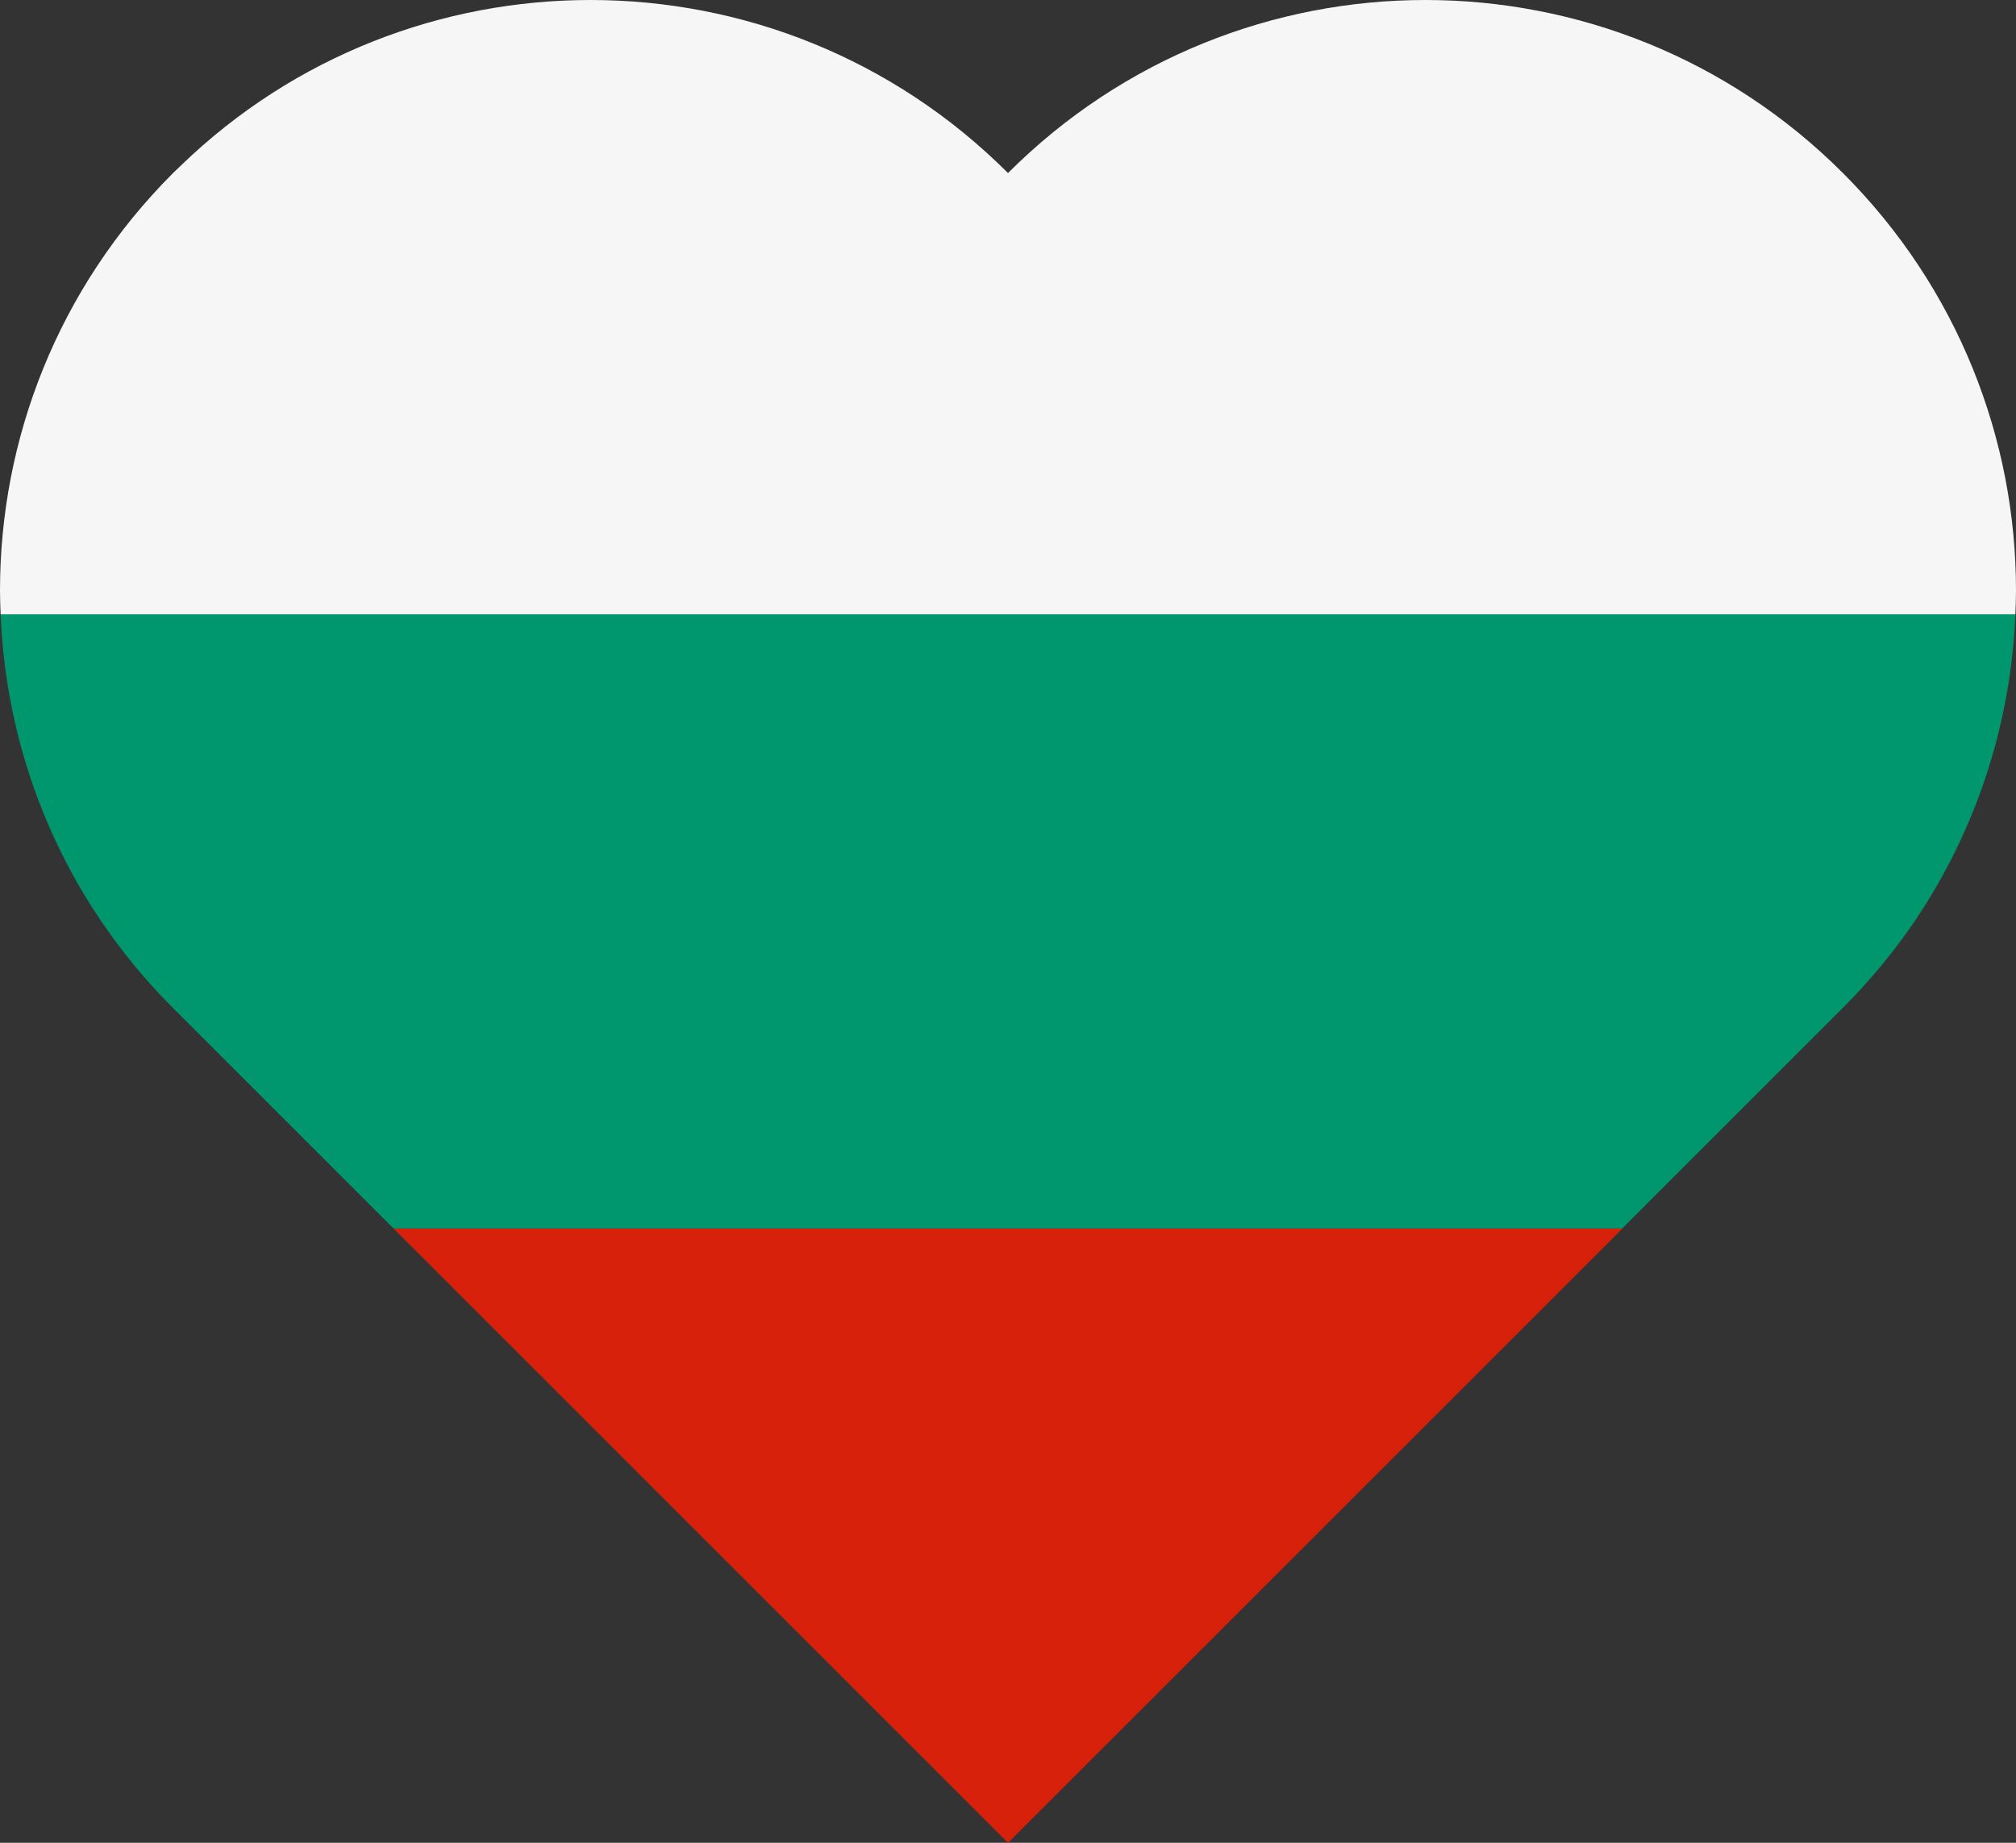
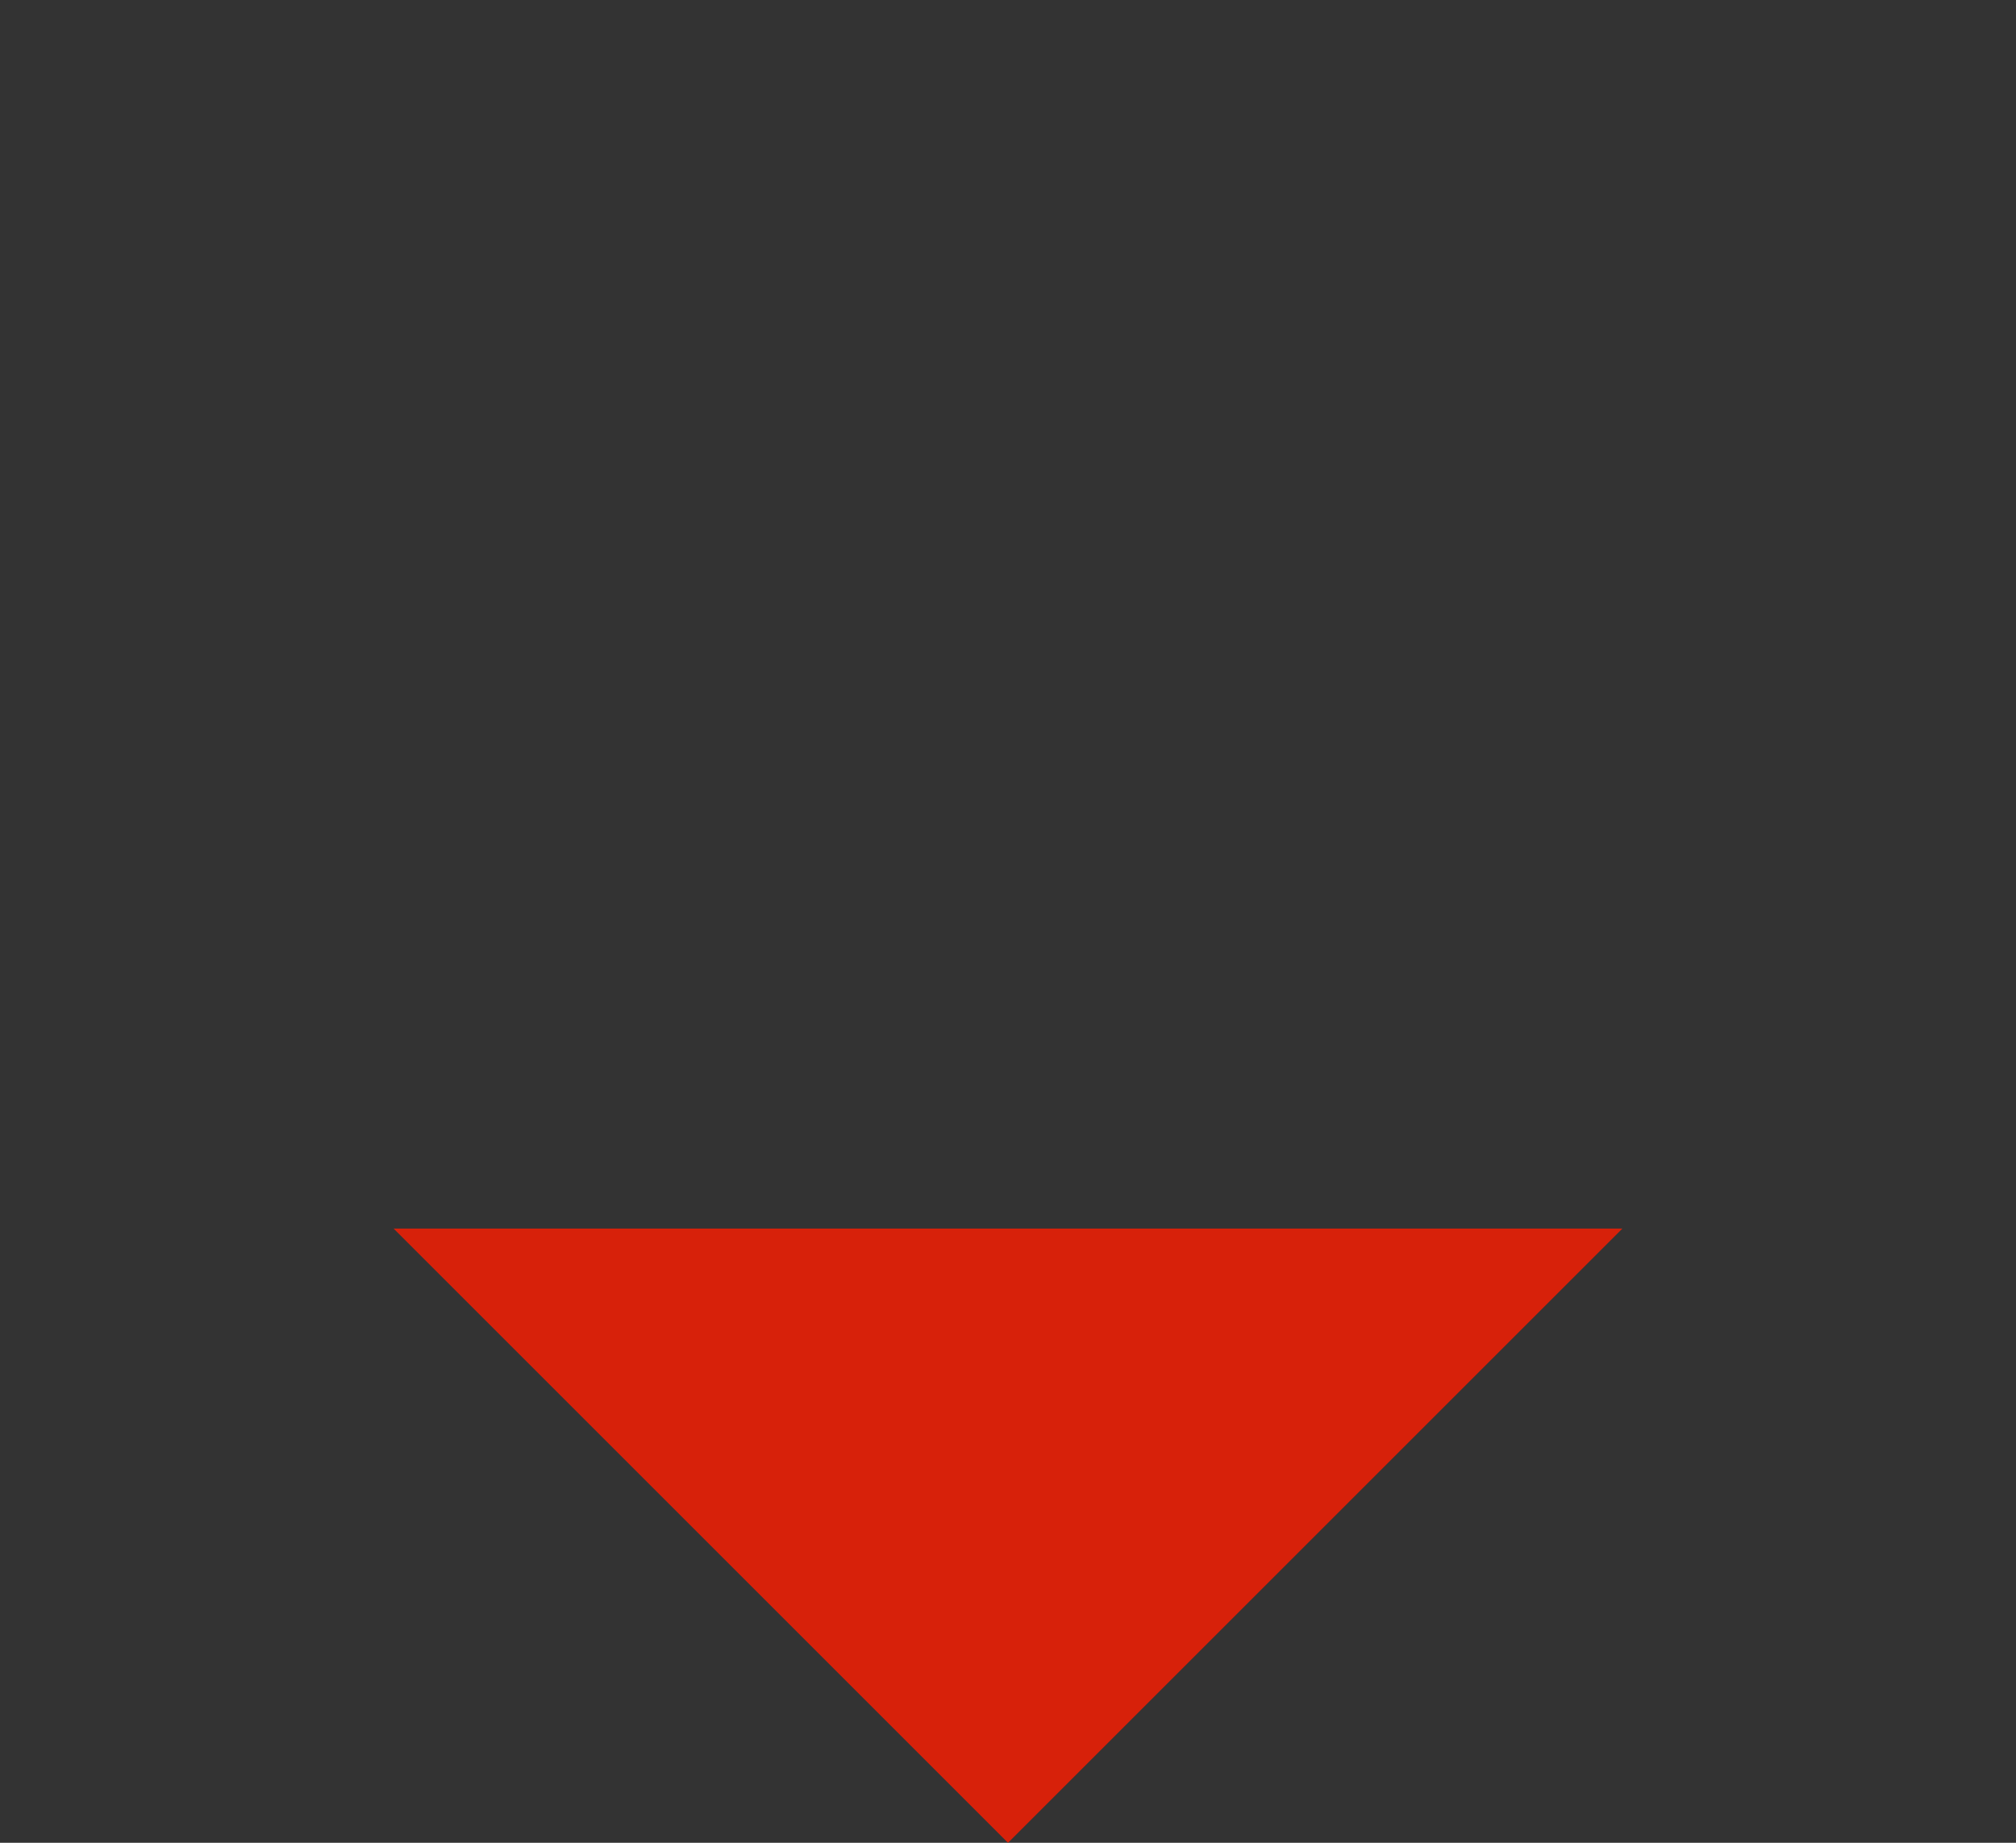
<svg xmlns="http://www.w3.org/2000/svg" height="586.8" preserveAspectRatio="xMidYMid meet" version="1.0" viewBox="0.0 1.4 641.8 586.8" width="641.8" zoomAndPan="magnify">
  <rect x="0.0" y="1.4" width="641.8" height="586.8" fill="#333333" stroke="none" />
  <g>
    <g id="change1_1">
-       <path d="M641.6,197c-1.4,34.3-12.1,68.2-32.1,97.8c-6.6,9.7-14.2,18.9-22.8,27.5l-70.3,70.3H125.3l-70.3-70.3 C20.3,287.6,2,242.6,0.2,197H641.6z" fill="#00976e" />
-     </g>
+       </g>
    <g id="change2_1">
      <path d="M516.5 392.6L320.9 588.2 125.3 392.6z" fill="#d7210a" />
    </g>
    <g id="change3_1">
-       <path d="M641.8,189.4c0,2.5-0.1,5.1-0.2,7.6H0.2c-0.1-2.5-0.2-5.1-0.2-7.6c0-48.1,18.4-96.2,55.1-132.9 c0.8-0.8,1.7-1.6,2.5-2.4C93.9,19,140.9,1.4,188,1.4c48.1,0,96.2,18.4,132.9,55.1c36.7-36.7,84.8-55.1,132.9-55.1 c48.1,0,96.2,18.4,132.9,55.1C623.4,93.2,641.8,141.3,641.8,189.4z" fill="#f6f6f6" />
-     </g>
+       </g>
  </g>
</svg>